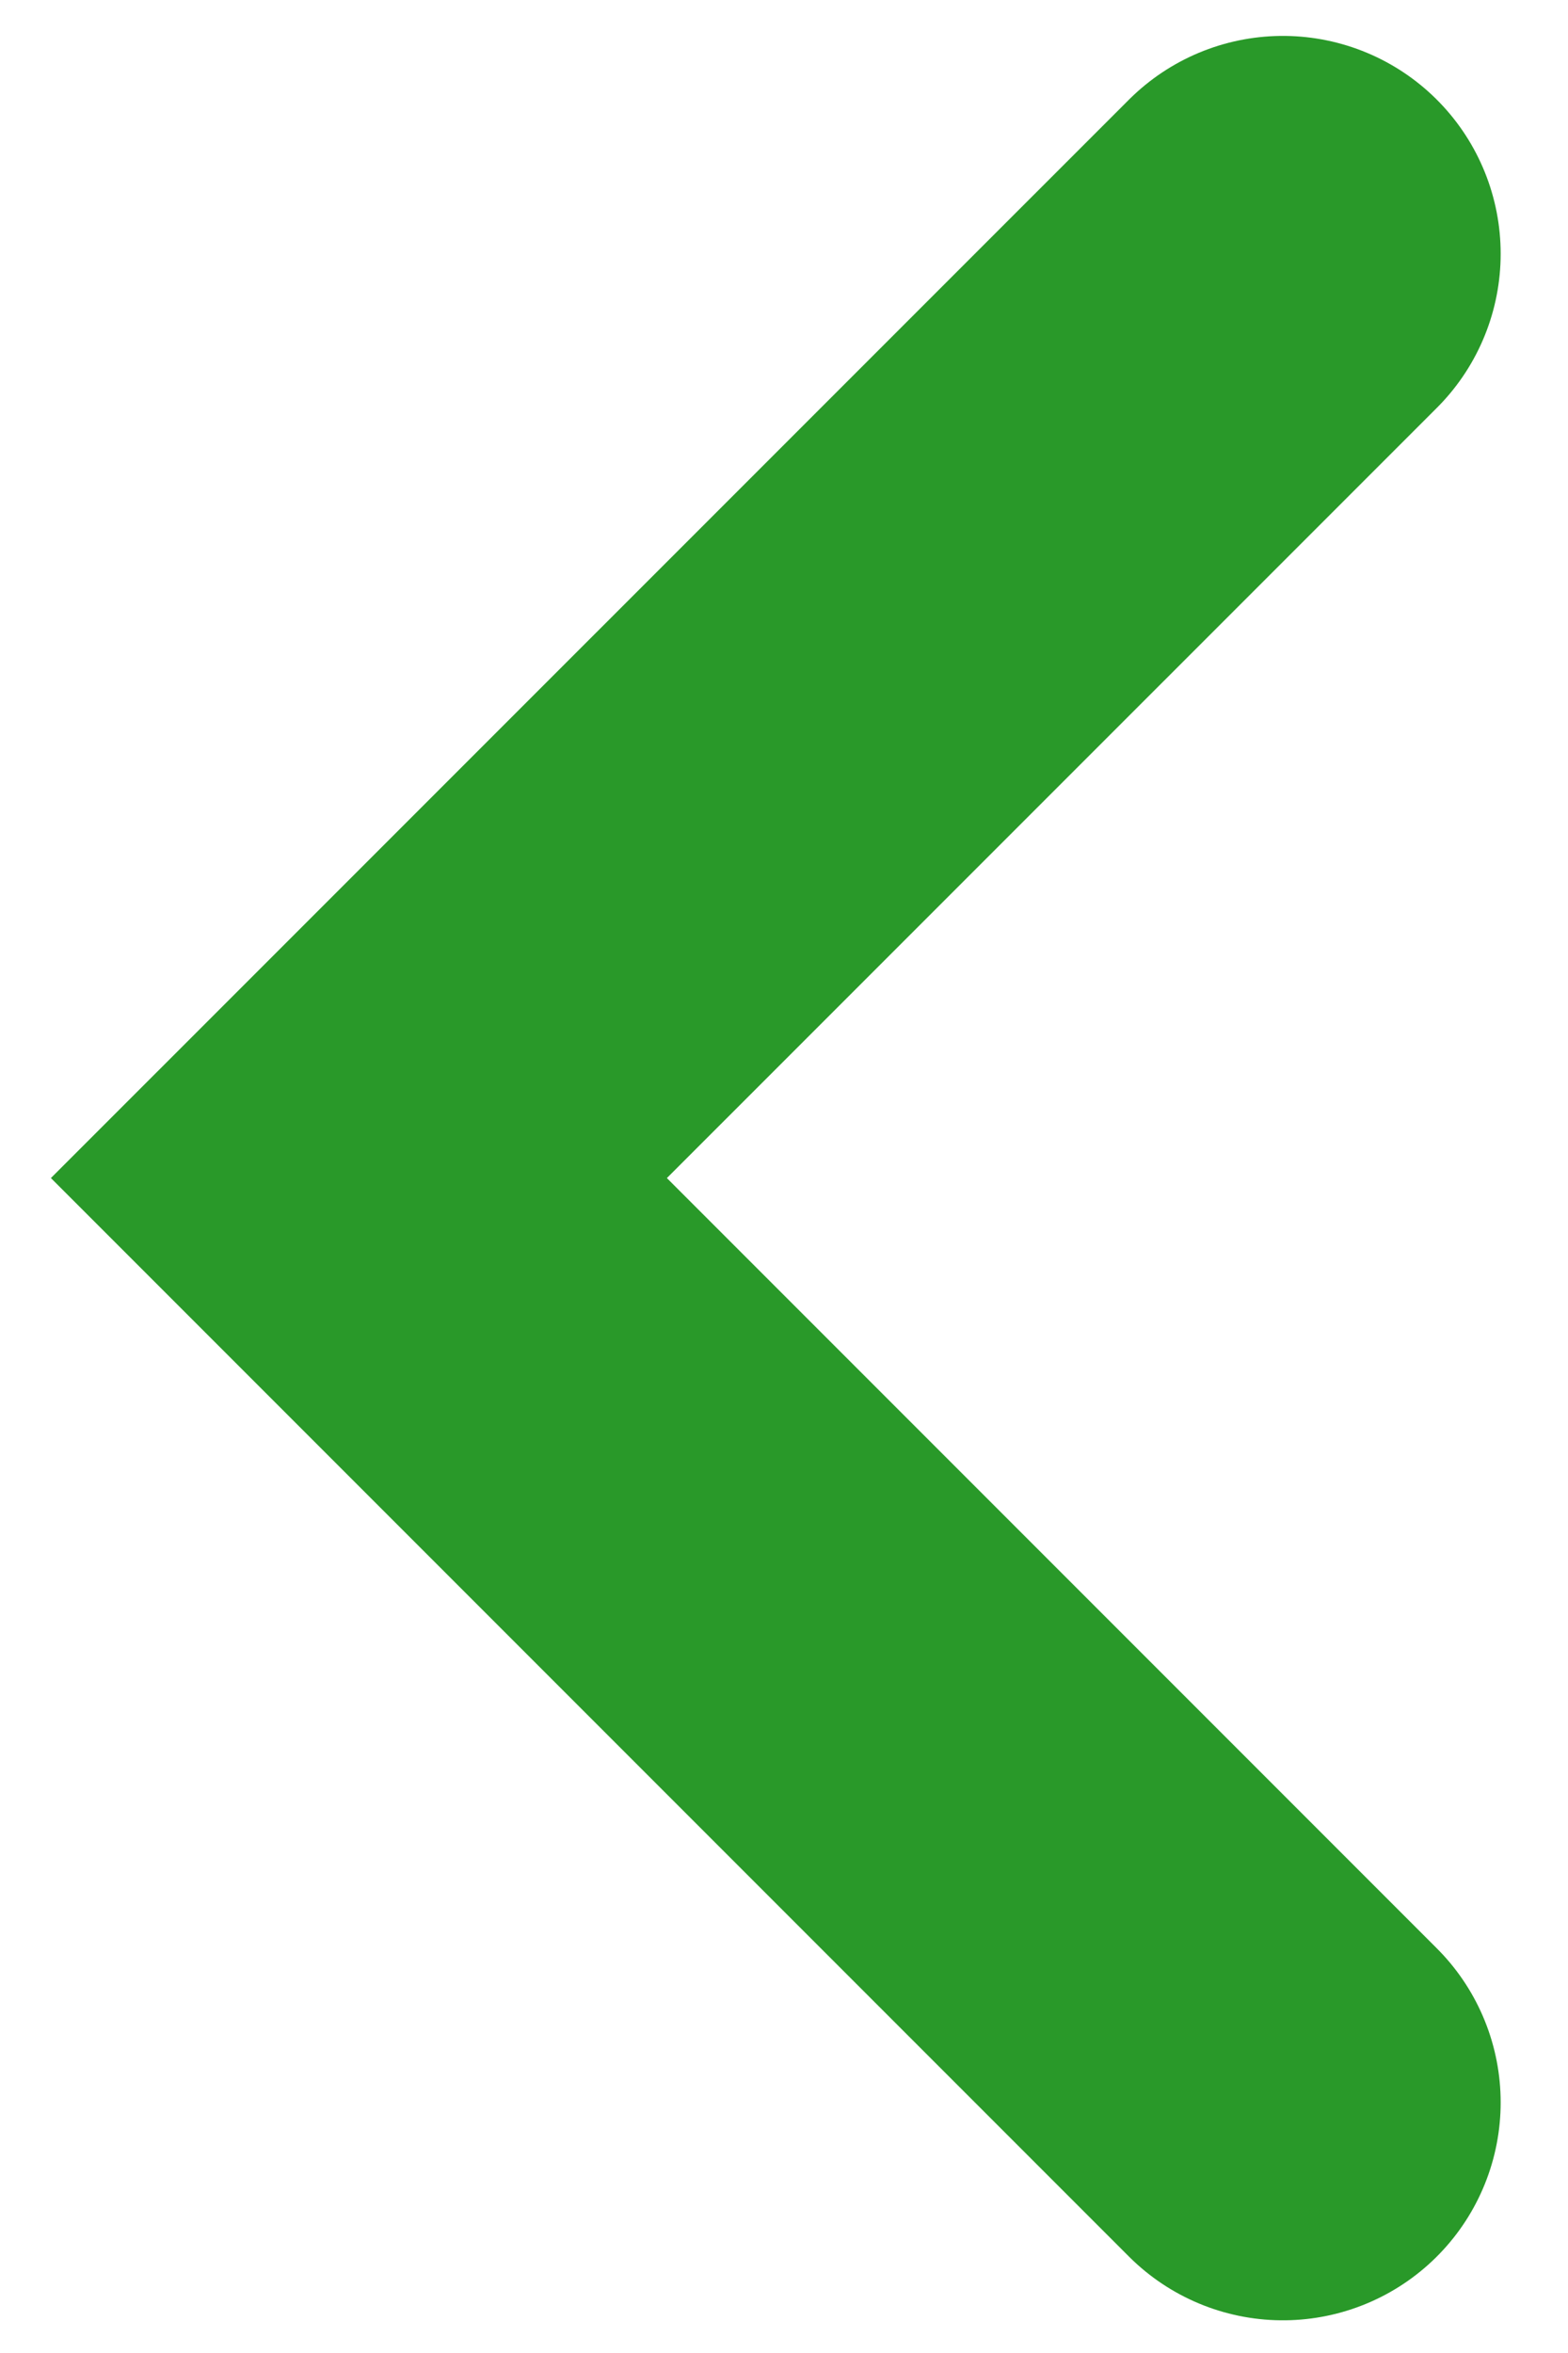
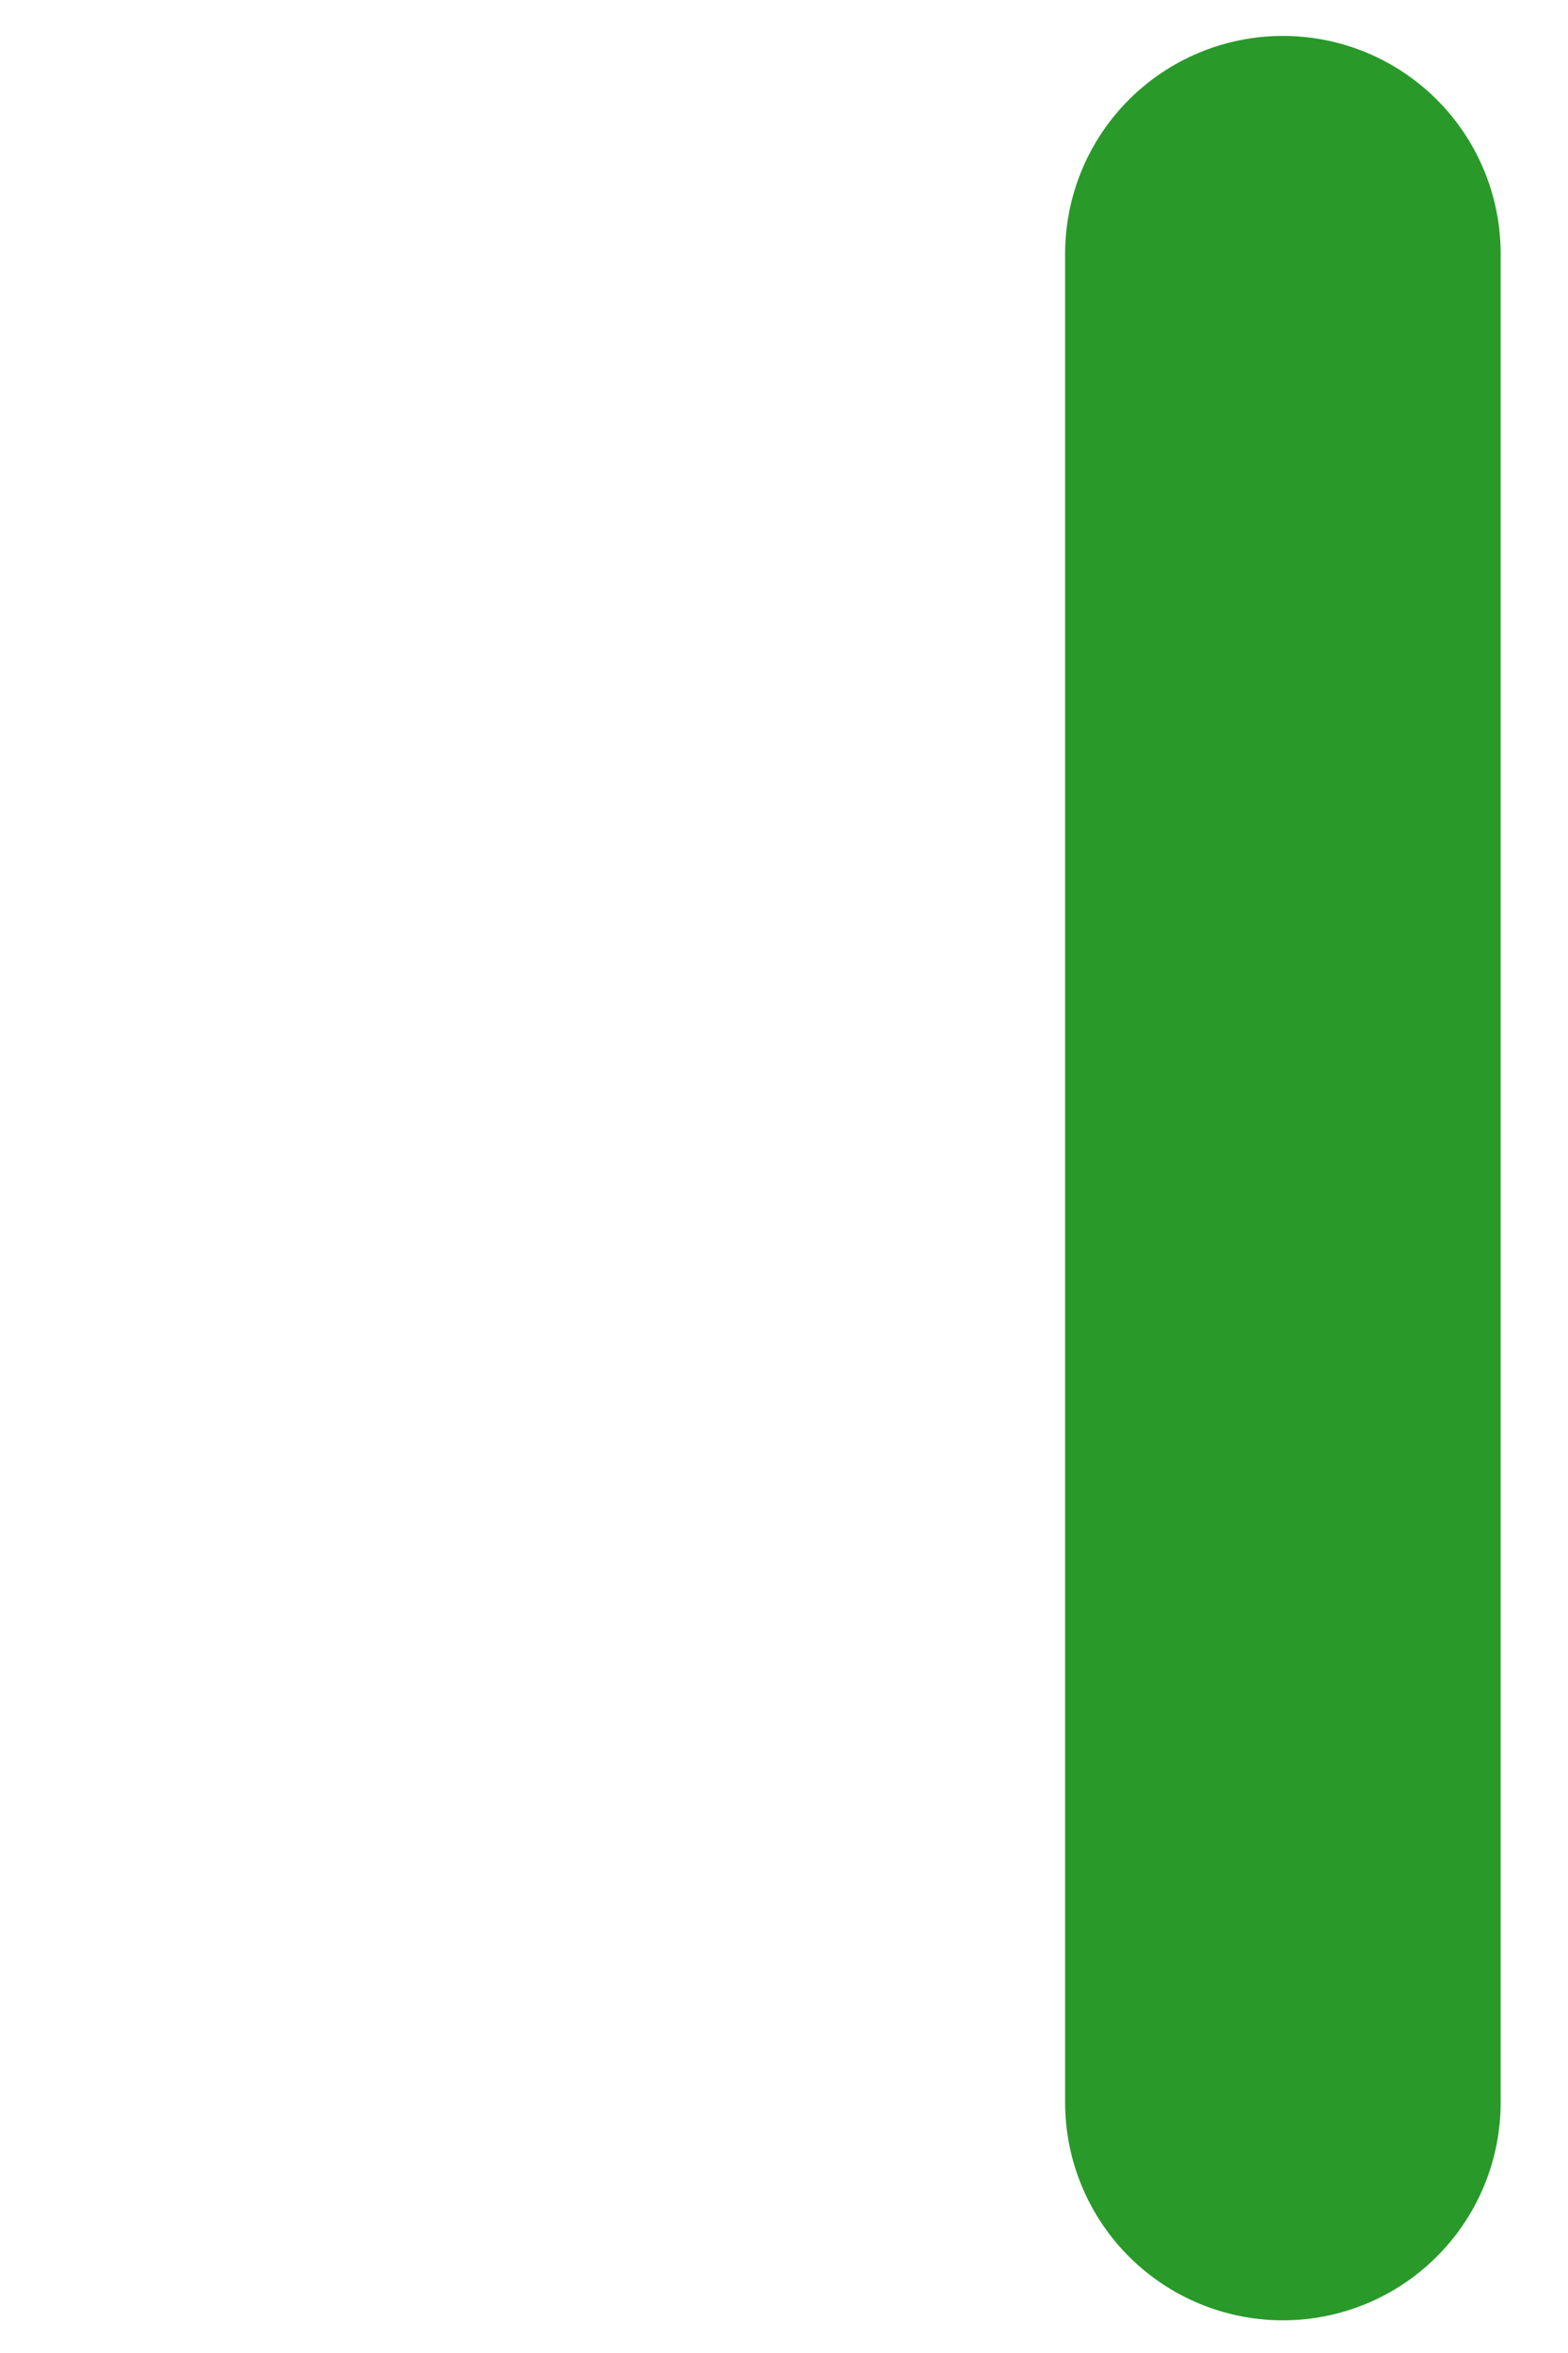
<svg xmlns="http://www.w3.org/2000/svg" width="18" height="27" viewBox="0 0 18 27" fill="none">
-   <path d="M14.727 24.125L4.12 13.518L14.727 2.912" stroke="#299929" stroke-width="5" stroke-linecap="round" />
+   <path d="M14.727 24.125L14.727 2.912" stroke="#299929" stroke-width="5" stroke-linecap="round" />
</svg>